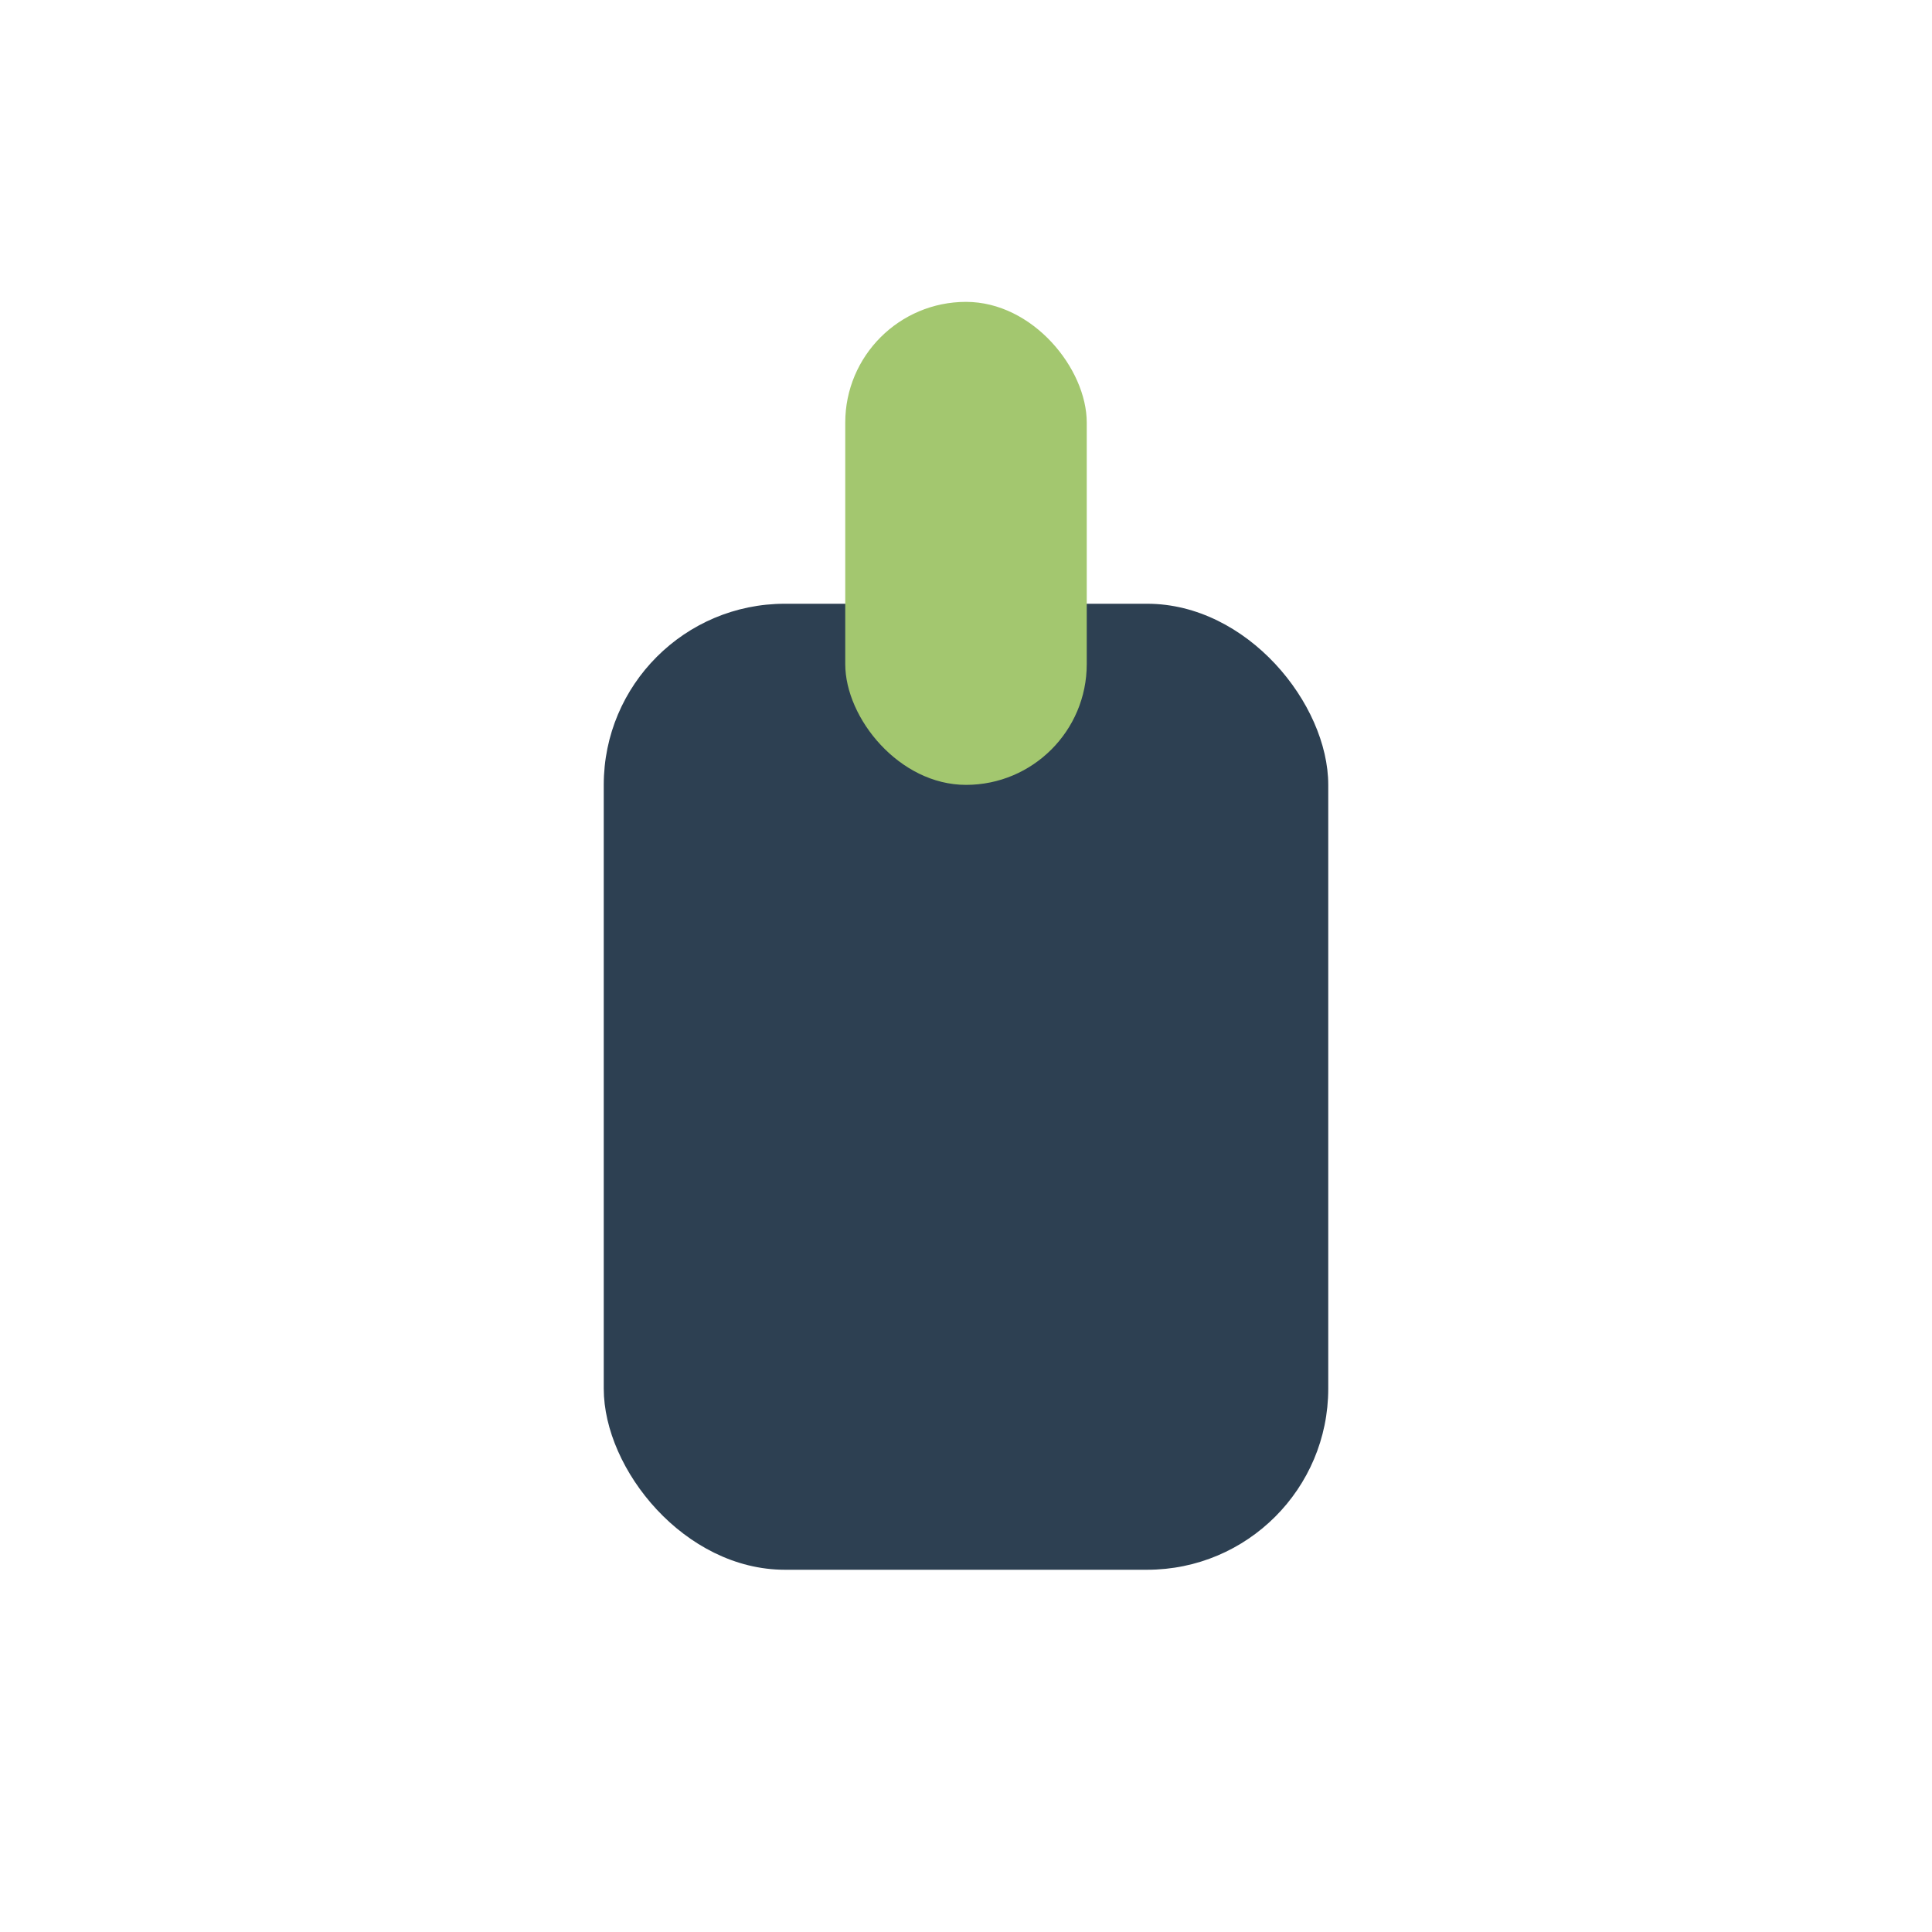
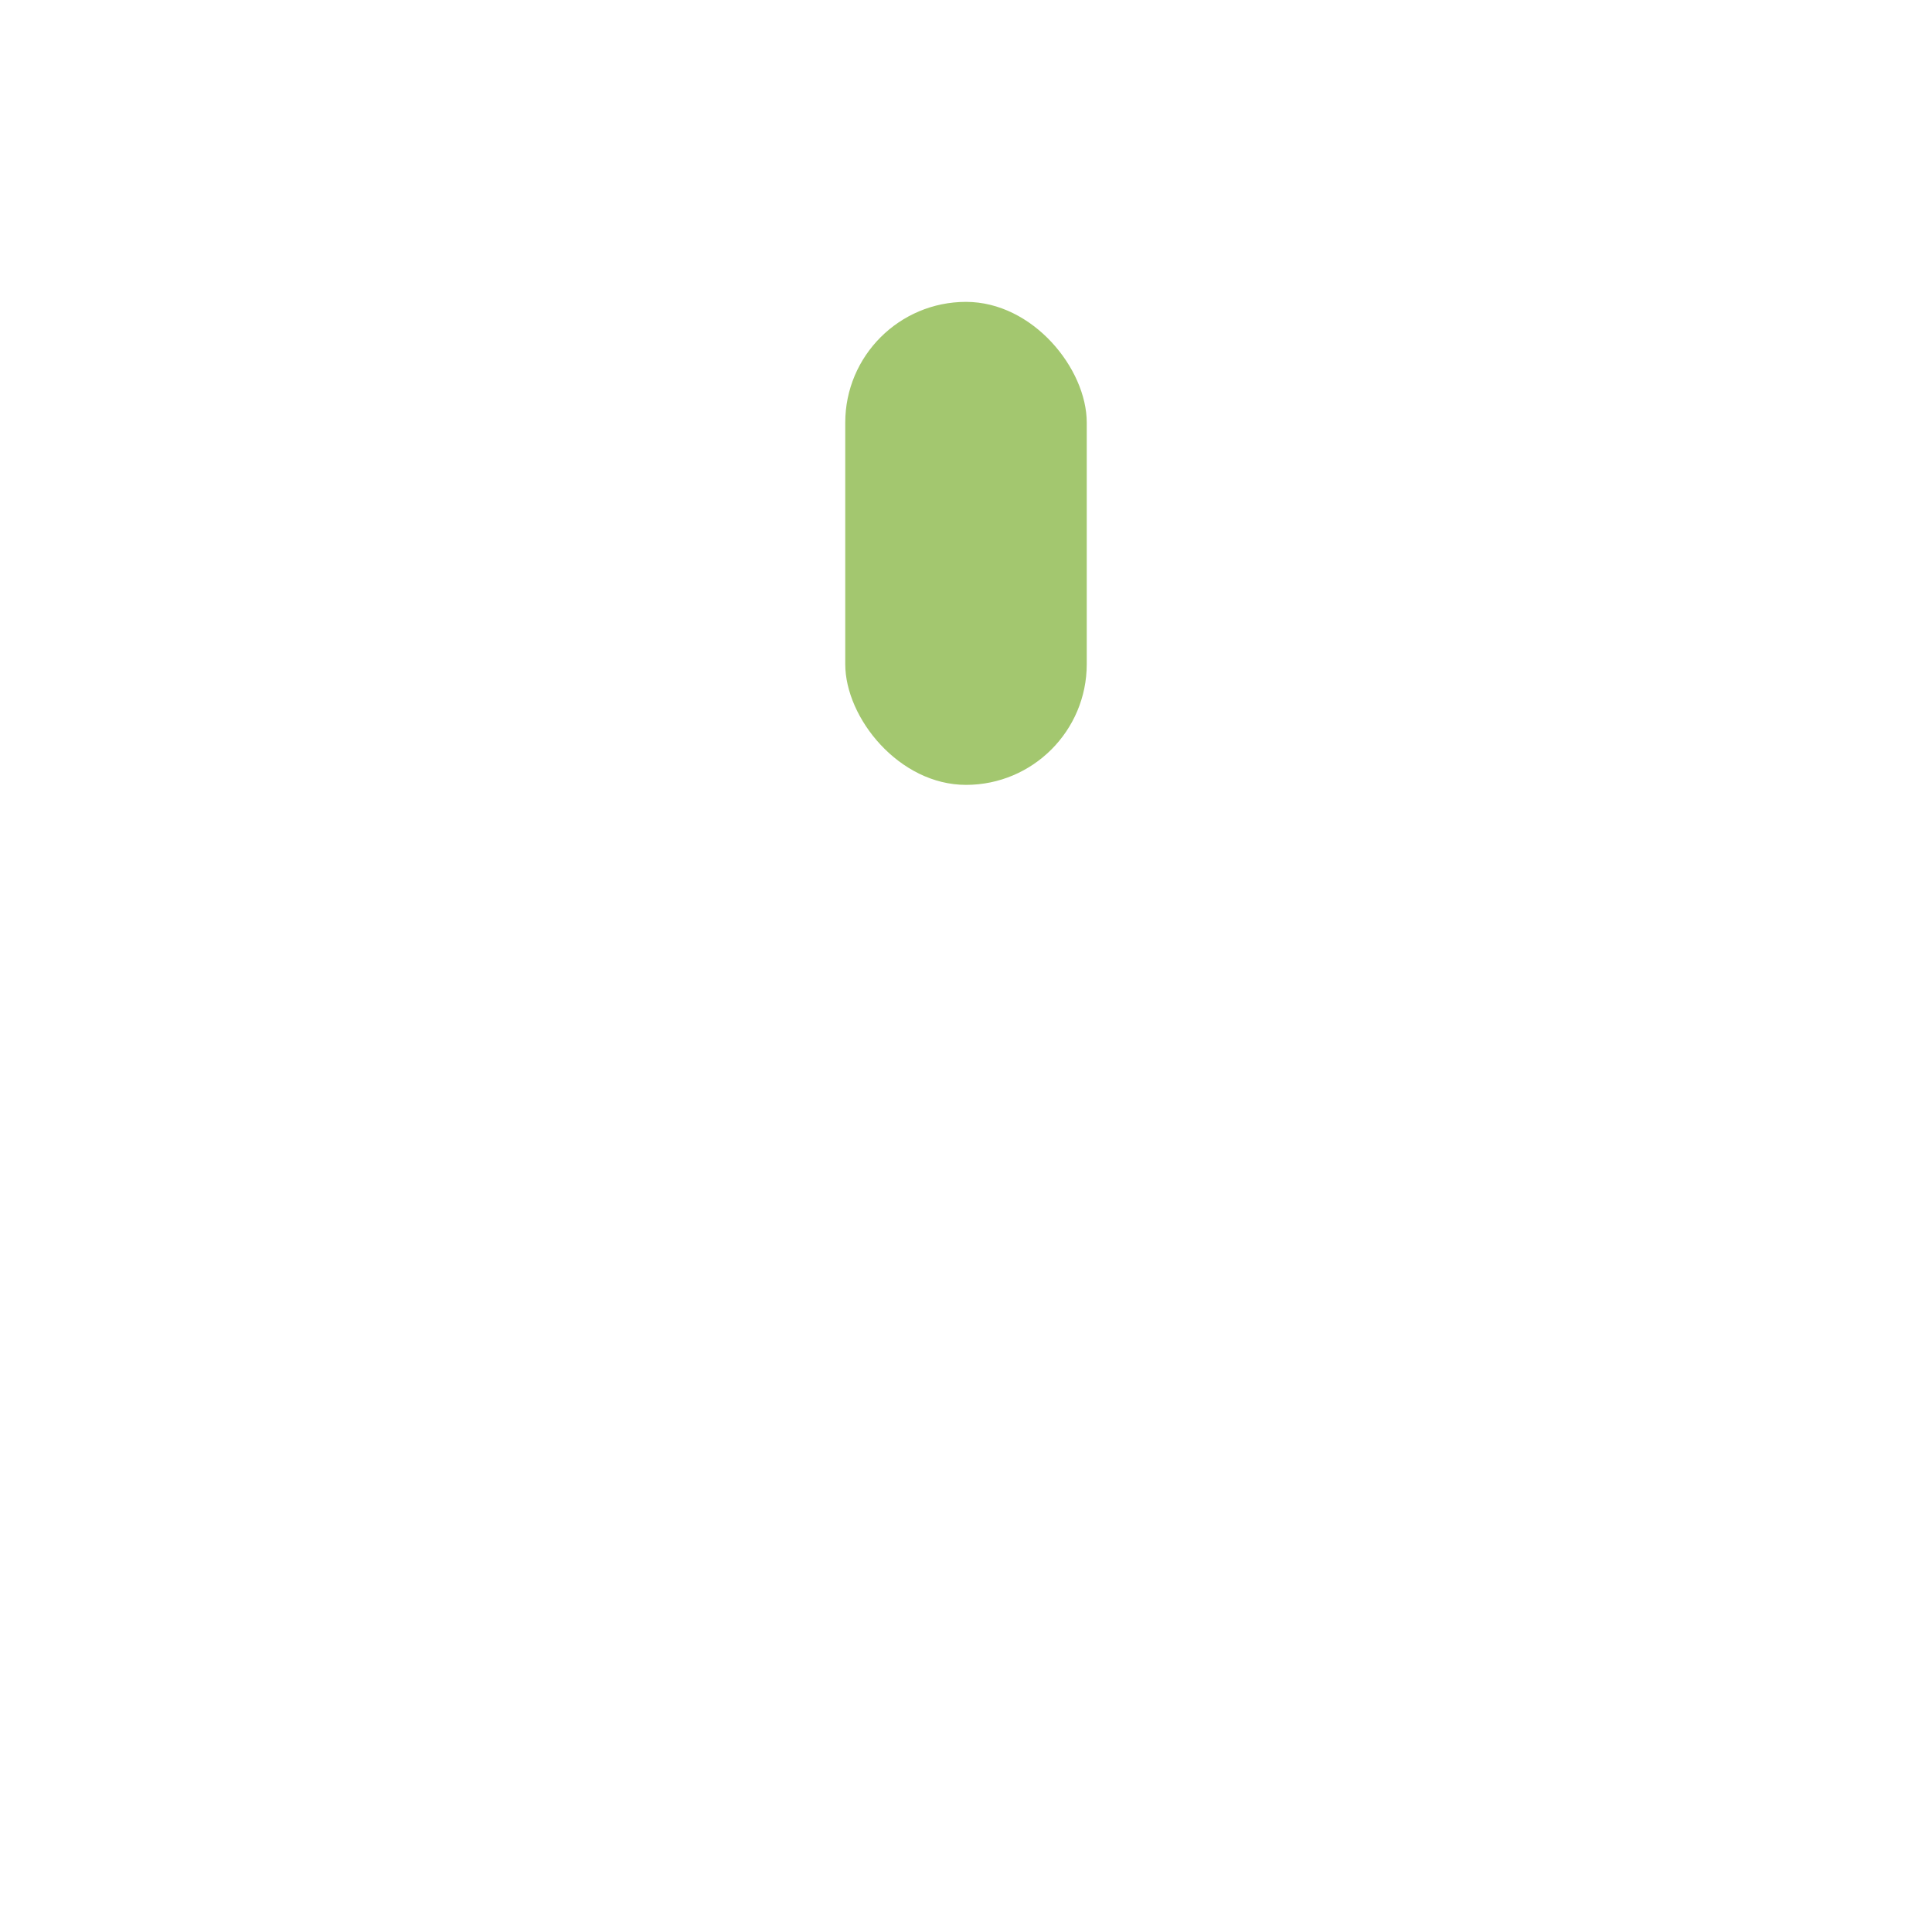
<svg xmlns="http://www.w3.org/2000/svg" width="32" height="32" viewBox="0 0 32 32">
-   <rect x="10" y="10" width="12" height="16" rx="3" fill="#2D4052" />
  <rect x="14" y="5" width="4" height="8" rx="2" fill="#A3C76F" />
</svg>